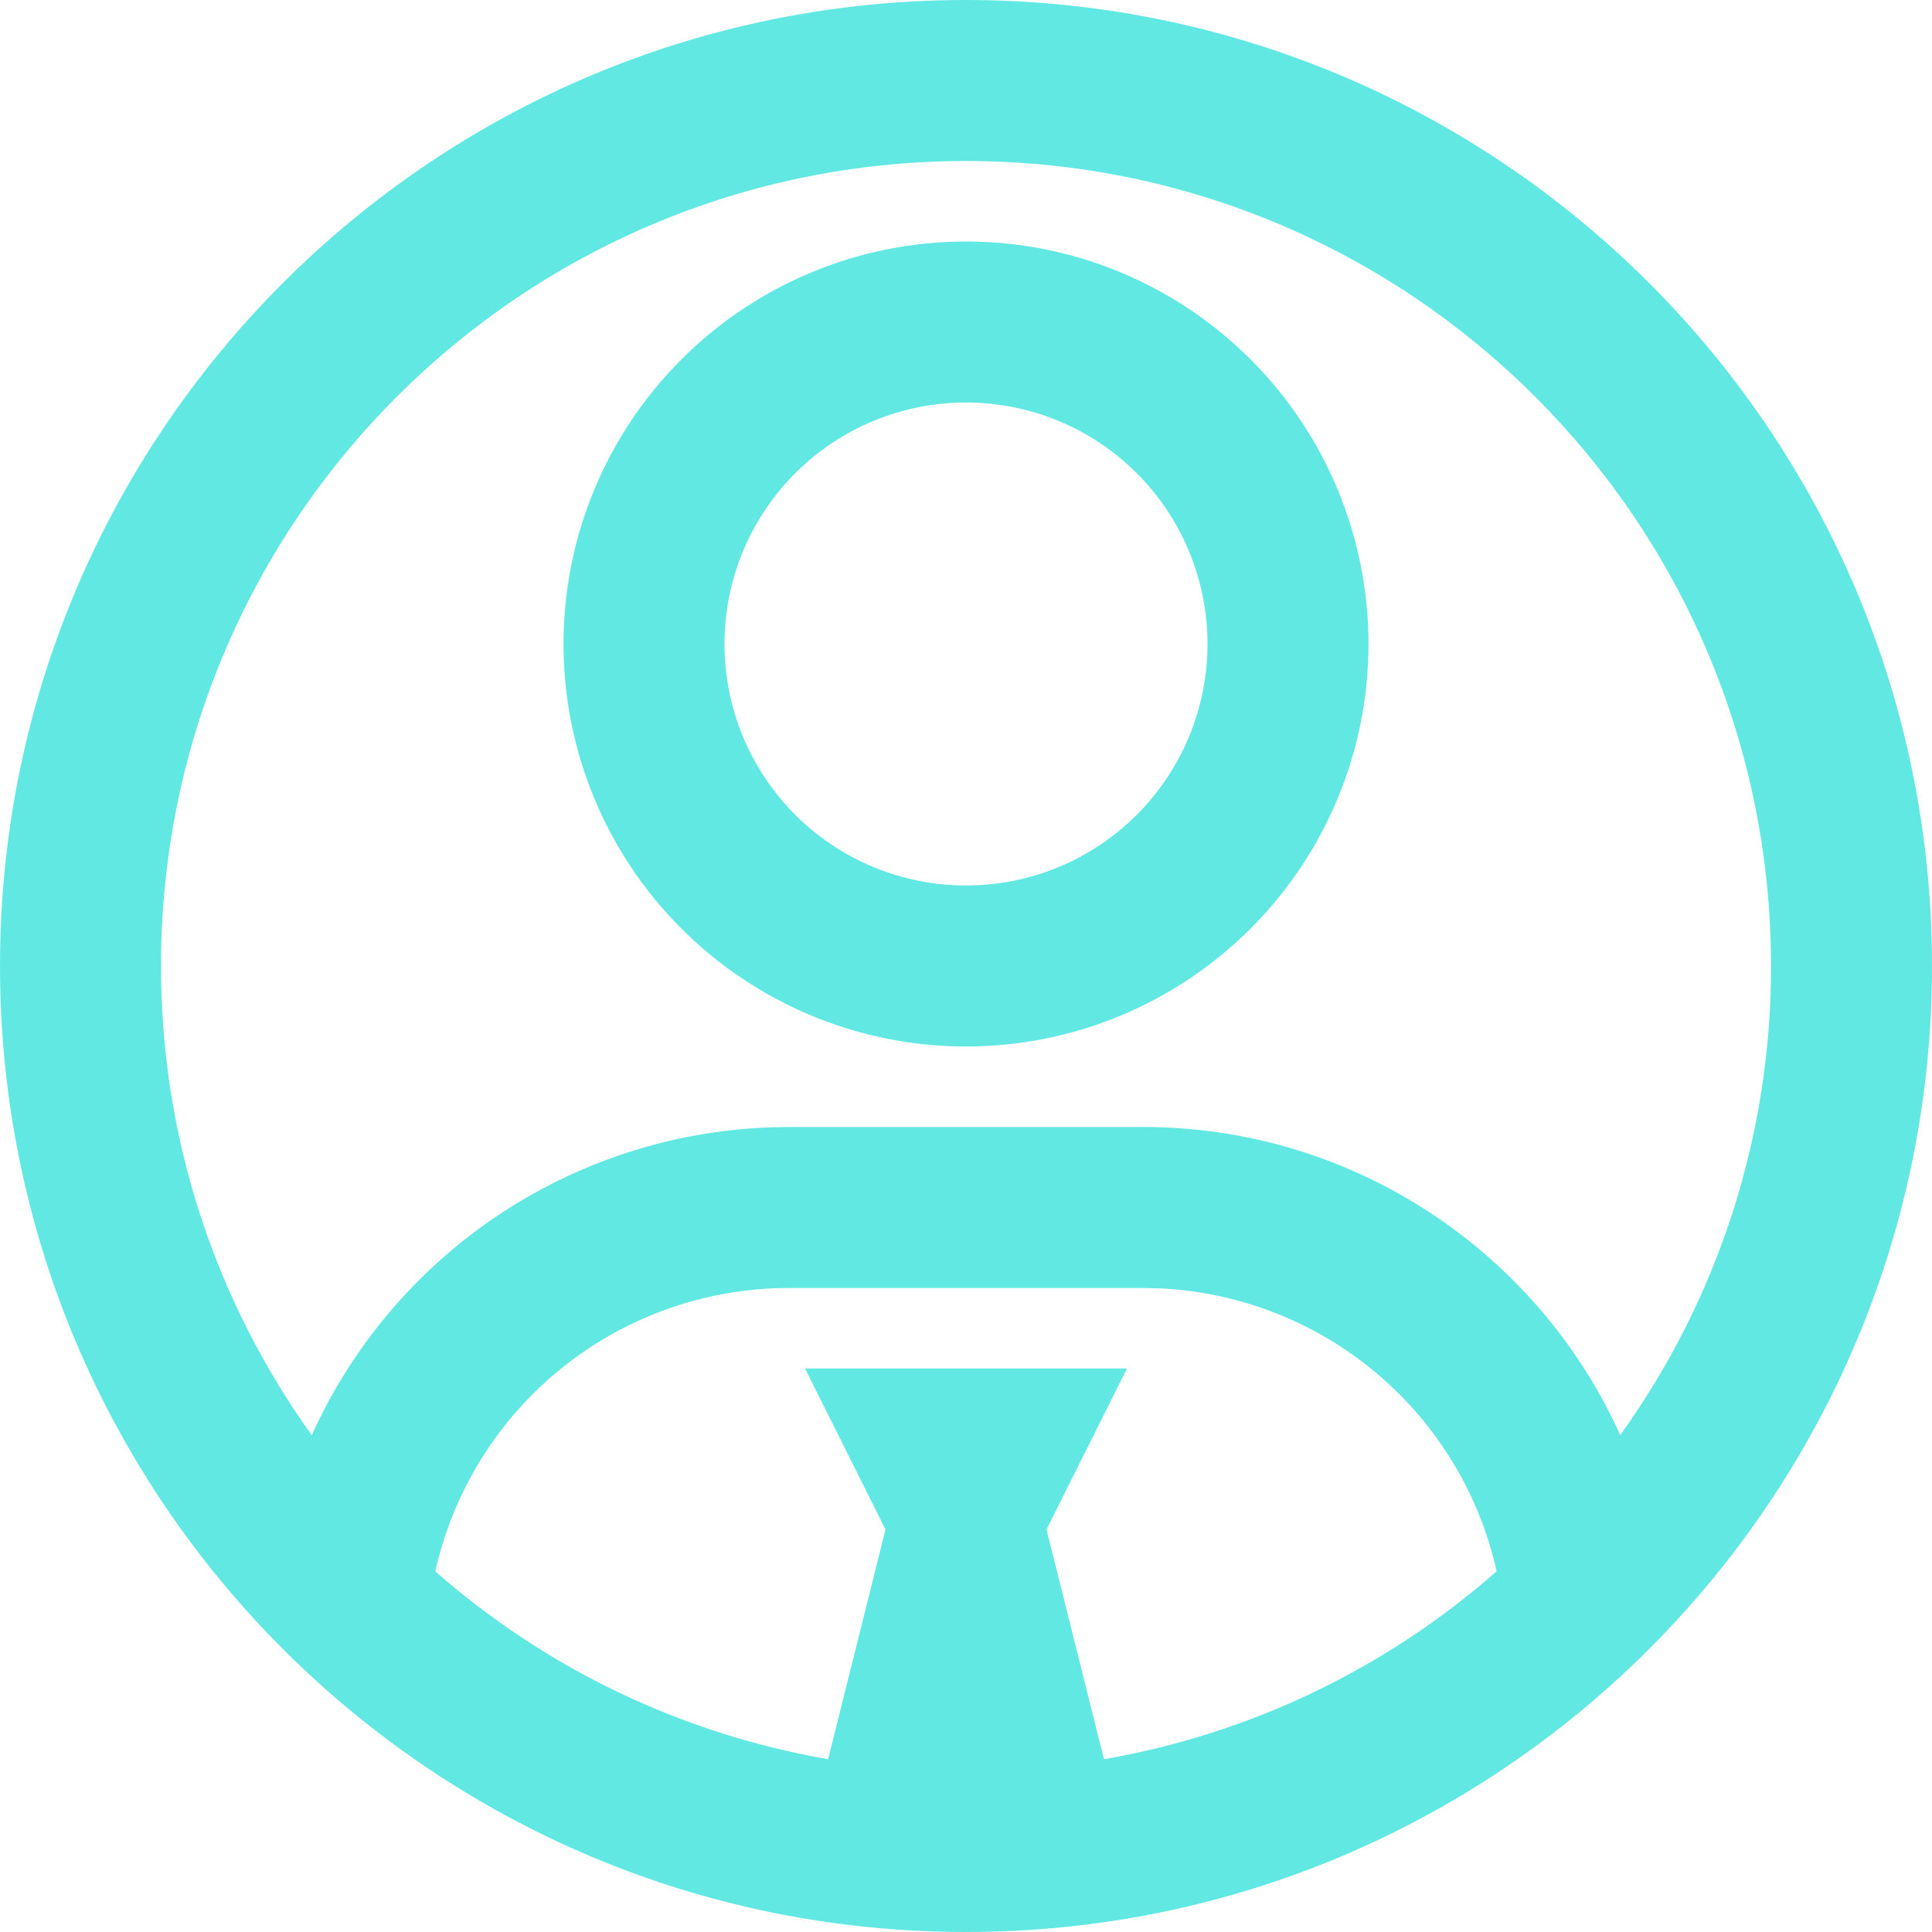
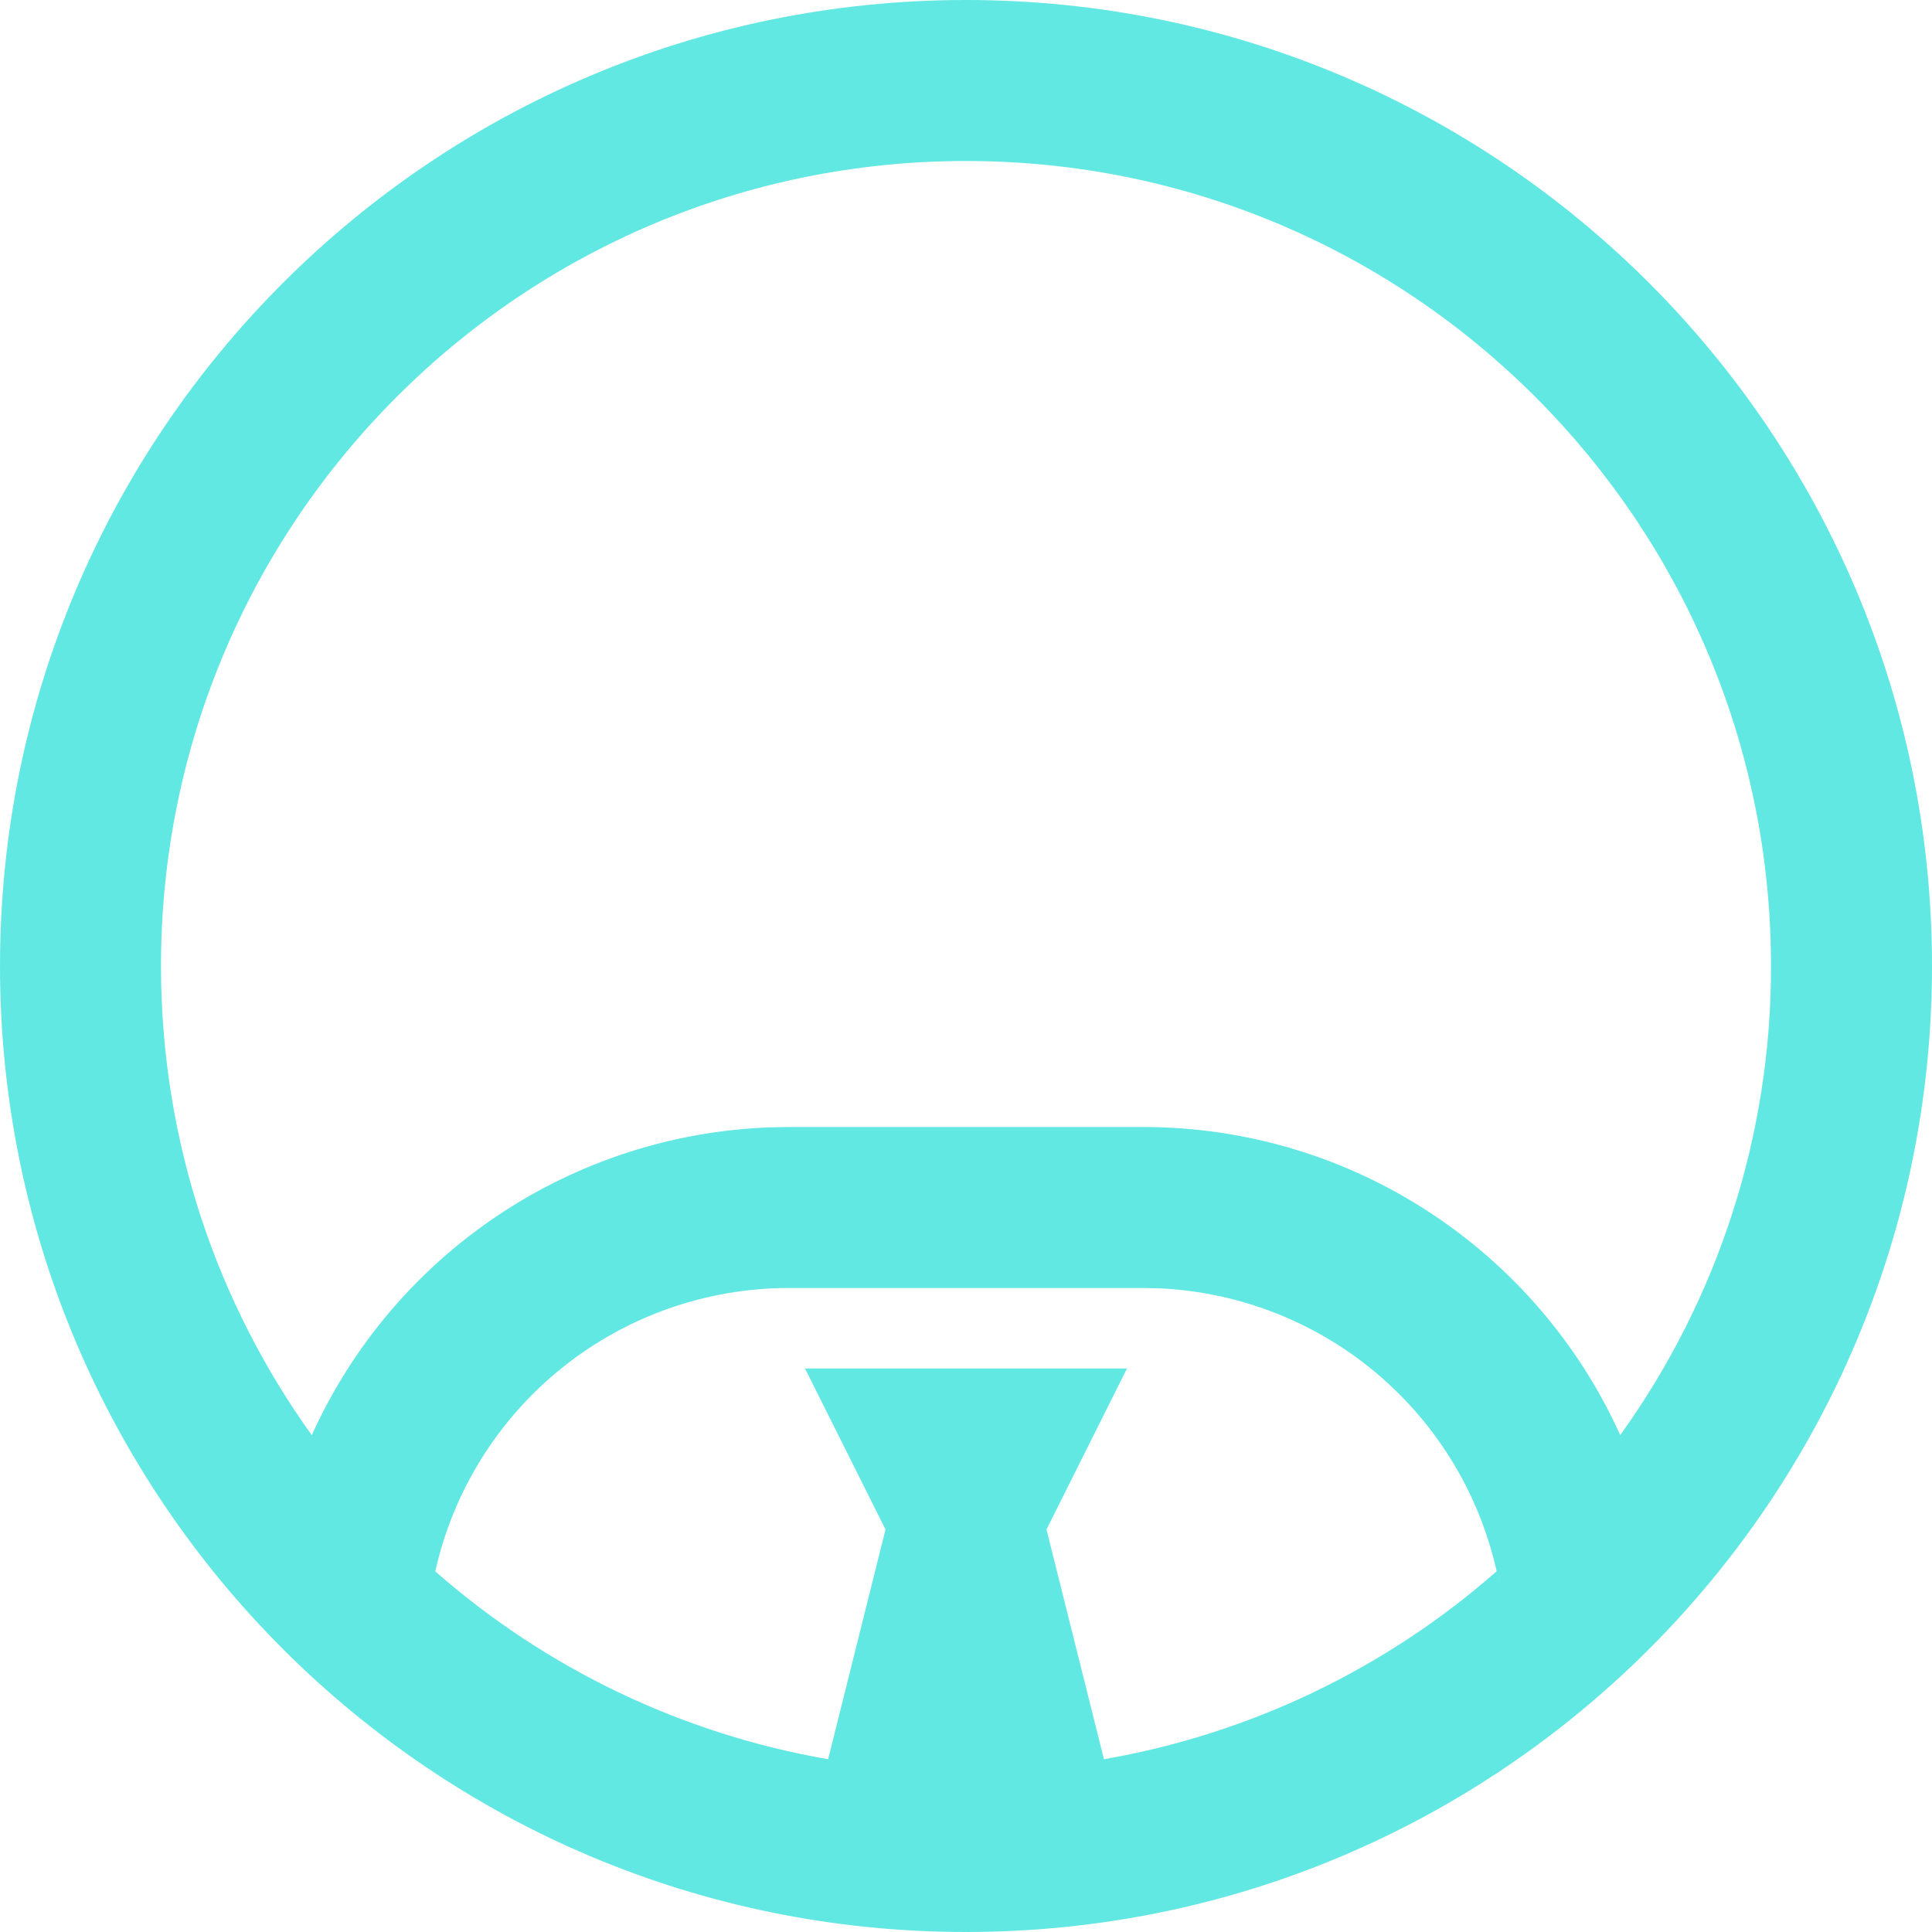
<svg xmlns="http://www.w3.org/2000/svg" width="30" height="30" viewBox="0 0 30 30" fill="none">
  <g clip-path="url(#clip0_1204_3157)">
    <path d="M15 0C23.284 0 30 6.716 30 15C30 23.284 23.284 30 15 30C6.716 30 0 23.284 0 15C0 6.716 6.716 0 15 0ZM12.5 21.25H17.5L16.25 23.75L17.142 27.317C19.405 26.925 21.515 25.915 23.24 24.399L23.282 24.605C23.052 23.358 22.407 22.225 21.452 21.39C20.497 20.555 19.288 20.068 18.021 20.006L17.75 20H12.25C10.971 20 9.73 20.436 8.732 21.236C7.734 22.036 7.038 23.152 6.759 24.4C8.485 25.916 10.595 26.925 12.859 27.317L13.75 23.75L12.5 21.25ZM15 2.5C8.096 2.5 2.5 8.096 2.5 15C2.5 17.719 3.368 20.234 4.841 22.285C5.464 20.907 6.458 19.729 7.713 18.885C8.967 18.041 10.433 17.563 11.944 17.506L12.25 17.5H17.75C21.015 17.5 23.875 19.438 25.159 22.284C26.685 20.162 27.505 17.614 27.5 15C27.5 8.096 21.904 2.5 15 2.5Z" fill="#62E8E3" />
-     <path d="M15 3.75C13.342 3.75 11.753 4.408 10.581 5.581C9.408 6.753 8.75 8.342 8.75 10C8.75 11.658 9.408 13.247 10.581 14.419C11.753 15.591 13.342 16.25 15 16.25C16.658 16.25 18.247 15.591 19.419 14.419C20.591 13.247 21.25 11.658 21.25 10C21.25 8.342 20.591 6.753 19.419 5.581C18.247 4.408 16.658 3.75 15 3.75ZM15 6.25C15.995 6.25 16.948 6.645 17.652 7.348C18.355 8.052 18.75 9.005 18.75 10C18.75 10.995 18.355 11.948 17.652 12.652C16.948 13.355 15.995 13.75 15 13.75C14.005 13.75 13.052 13.355 12.348 12.652C11.645 11.948 11.25 10.995 11.25 10C11.25 9.005 11.645 8.052 12.348 7.348C13.052 6.645 14.005 6.25 15 6.25Z" fill="#62E8E3" />
  </g>
  <defs>
    <clipPath id="clip0_1204_3157">
      <rect width="30" height="30" fill="white" />
    </clipPath>
  </defs>
</svg>